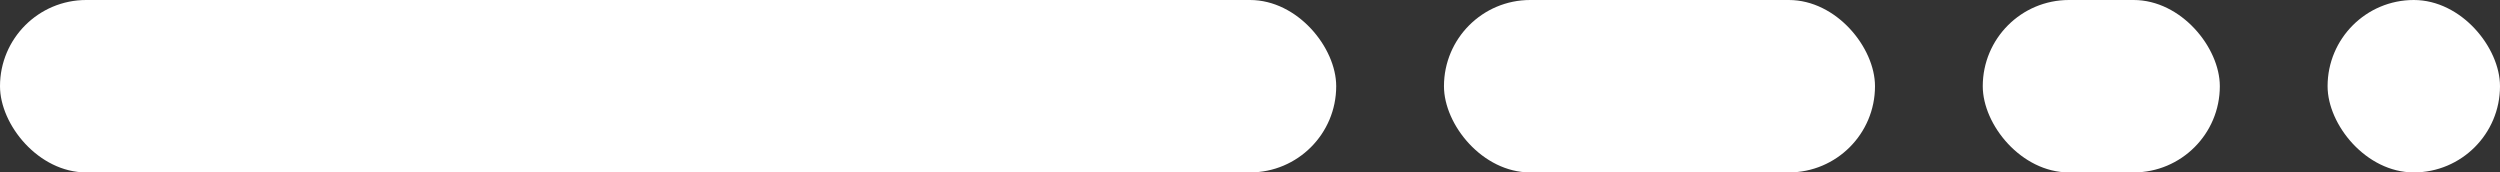
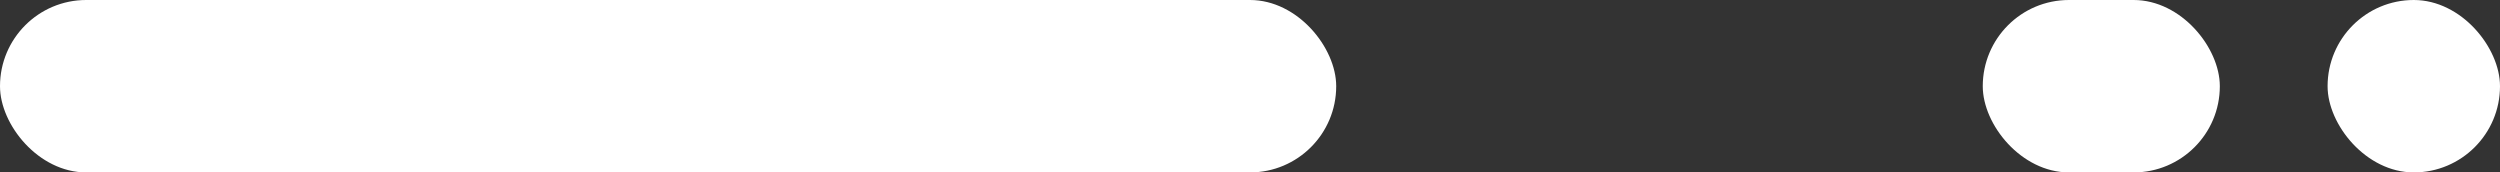
<svg xmlns="http://www.w3.org/2000/svg" id="loginline" width="116" height="8" viewBox="0 0 116 8">
  <rect x="0" y="0" width="116" height="8" fill="#333333" stroke="none" />
  <rect id="Rectangle_3722" data-name="Rectangle 3722" width="62" height="8" rx="4" fill="#fff" />
-   <rect id="Rectangle_3723" data-name="Rectangle 3723" width="20" height="8" rx="4" transform="translate(67)" fill="#fff" />
  <rect id="Rectangle_3724" data-name="Rectangle 3724" width="11" height="8" rx="4" transform="translate(92)" fill="#fff" />
  <rect id="Rectangle_3725" data-name="Rectangle 3725" width="8" height="8" rx="4" transform="translate(108)" fill="#fff" />
</svg>